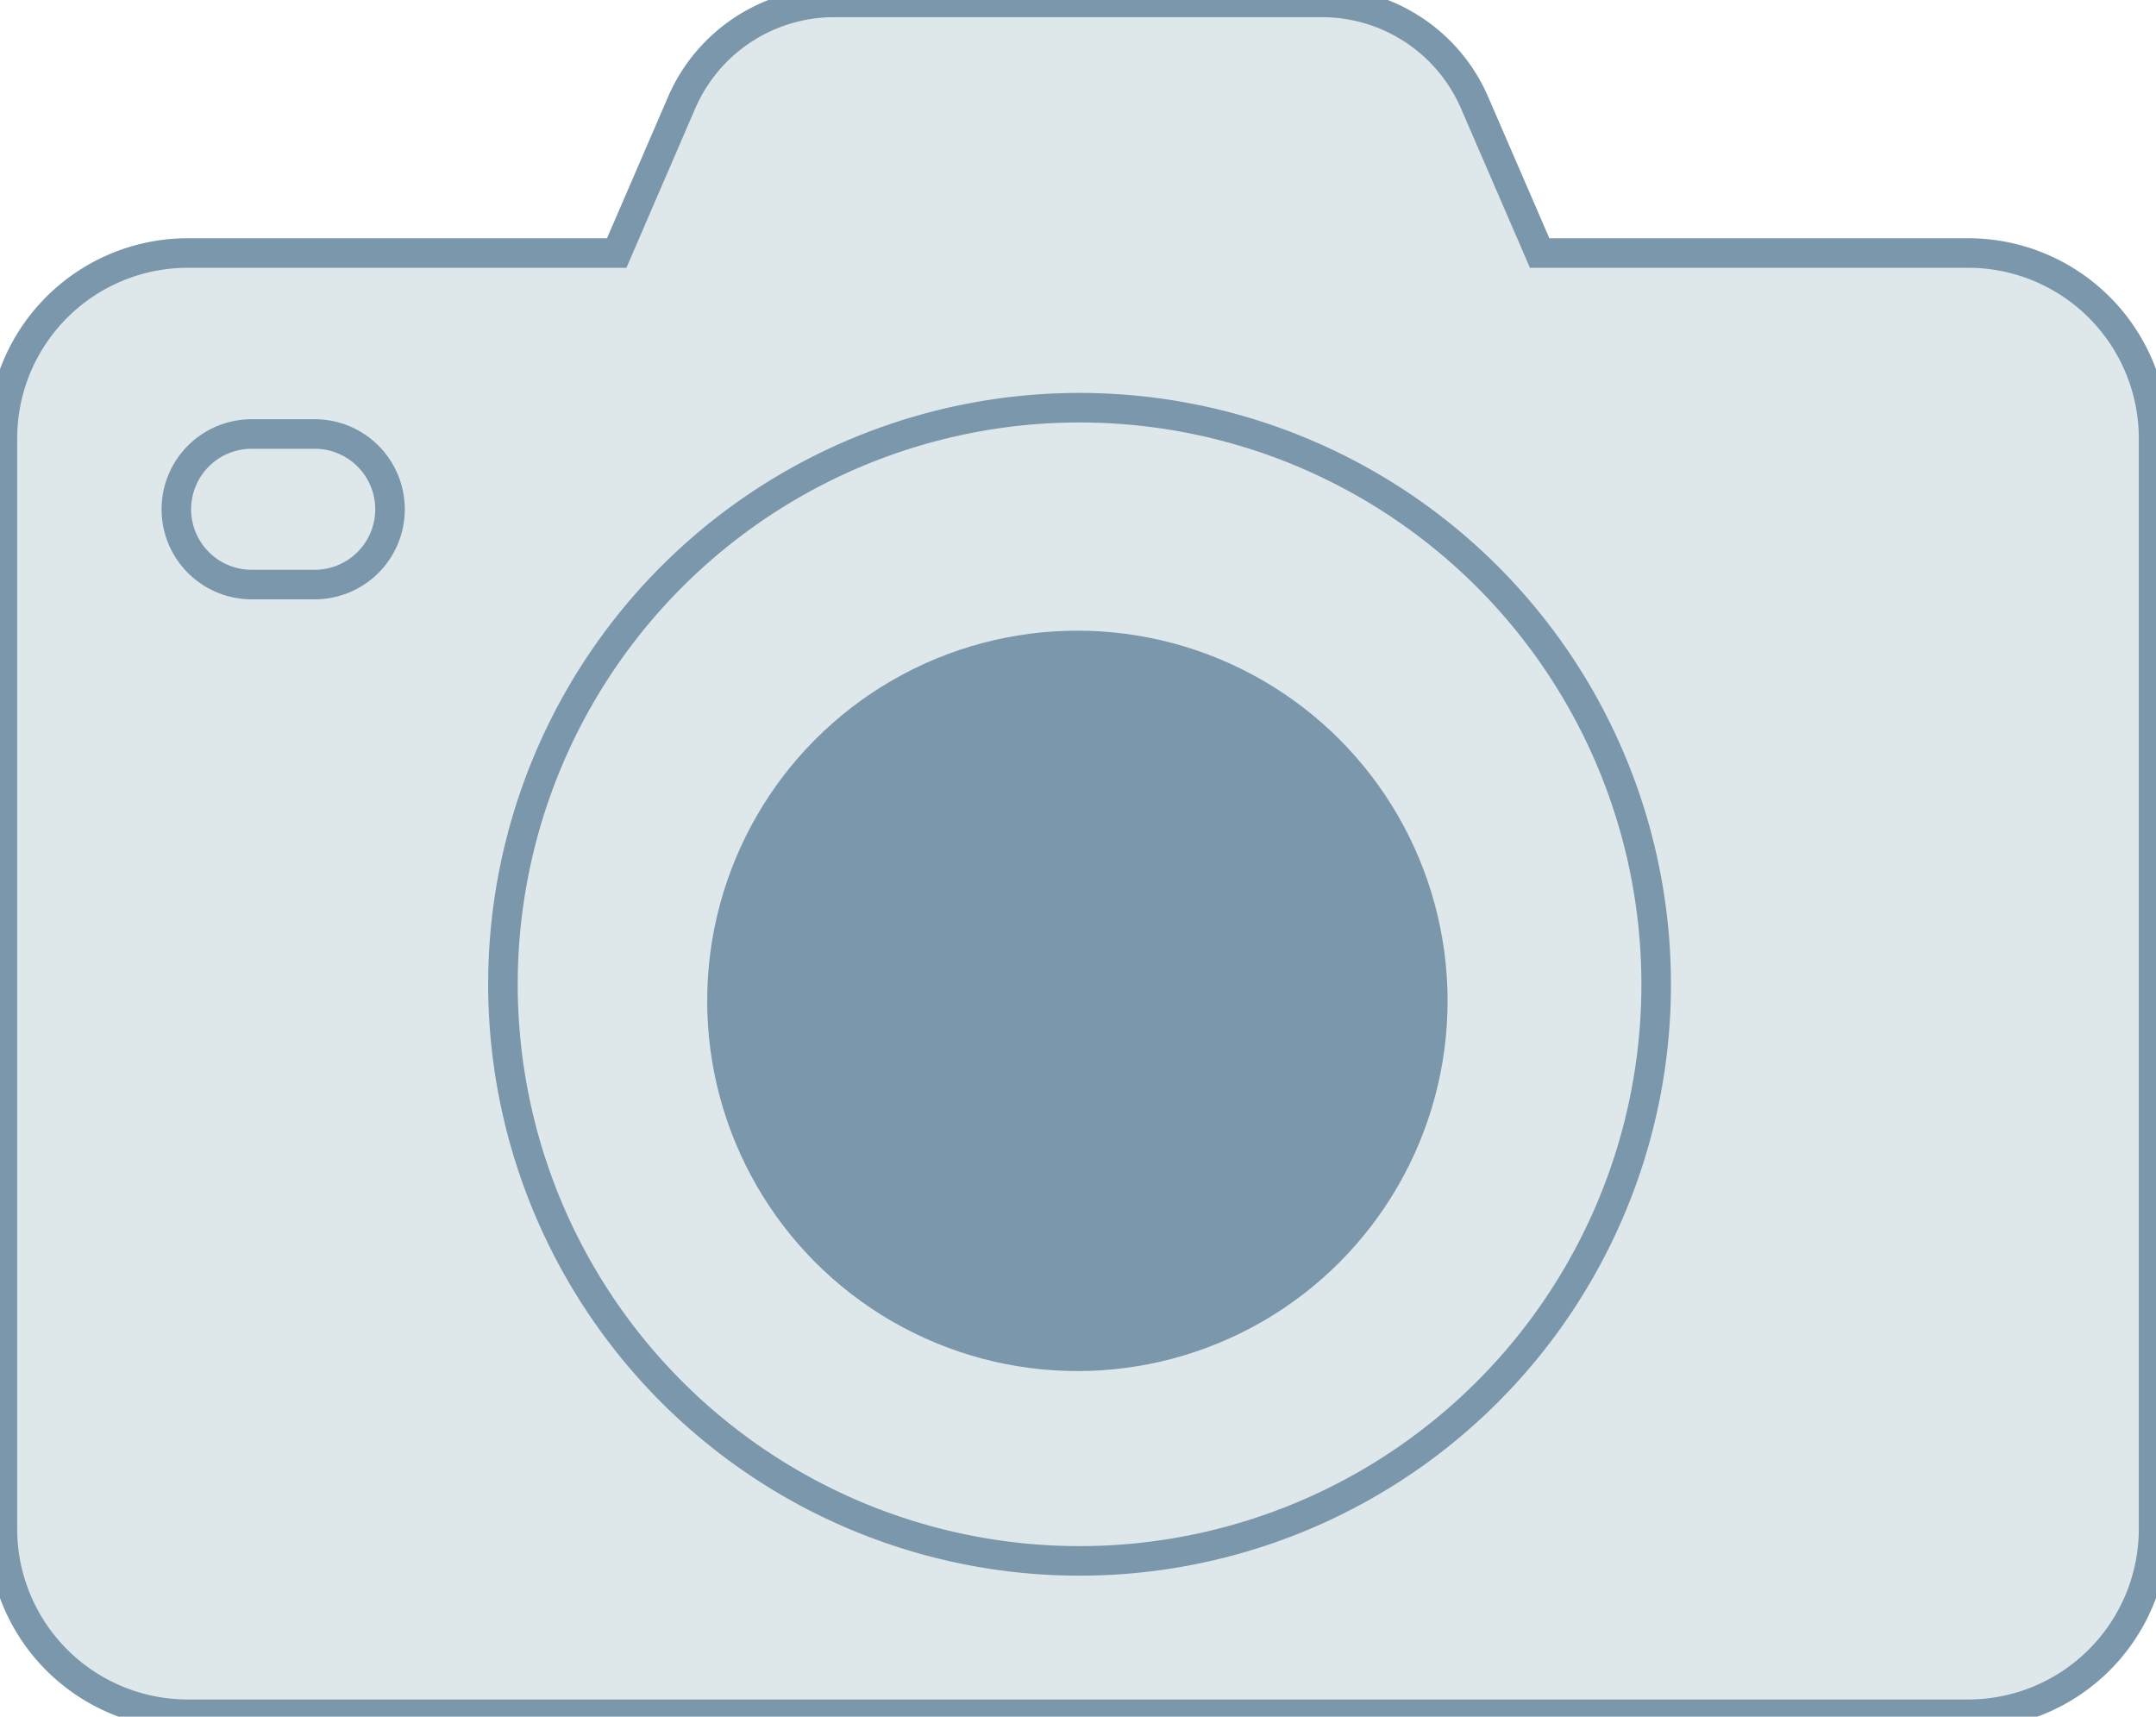
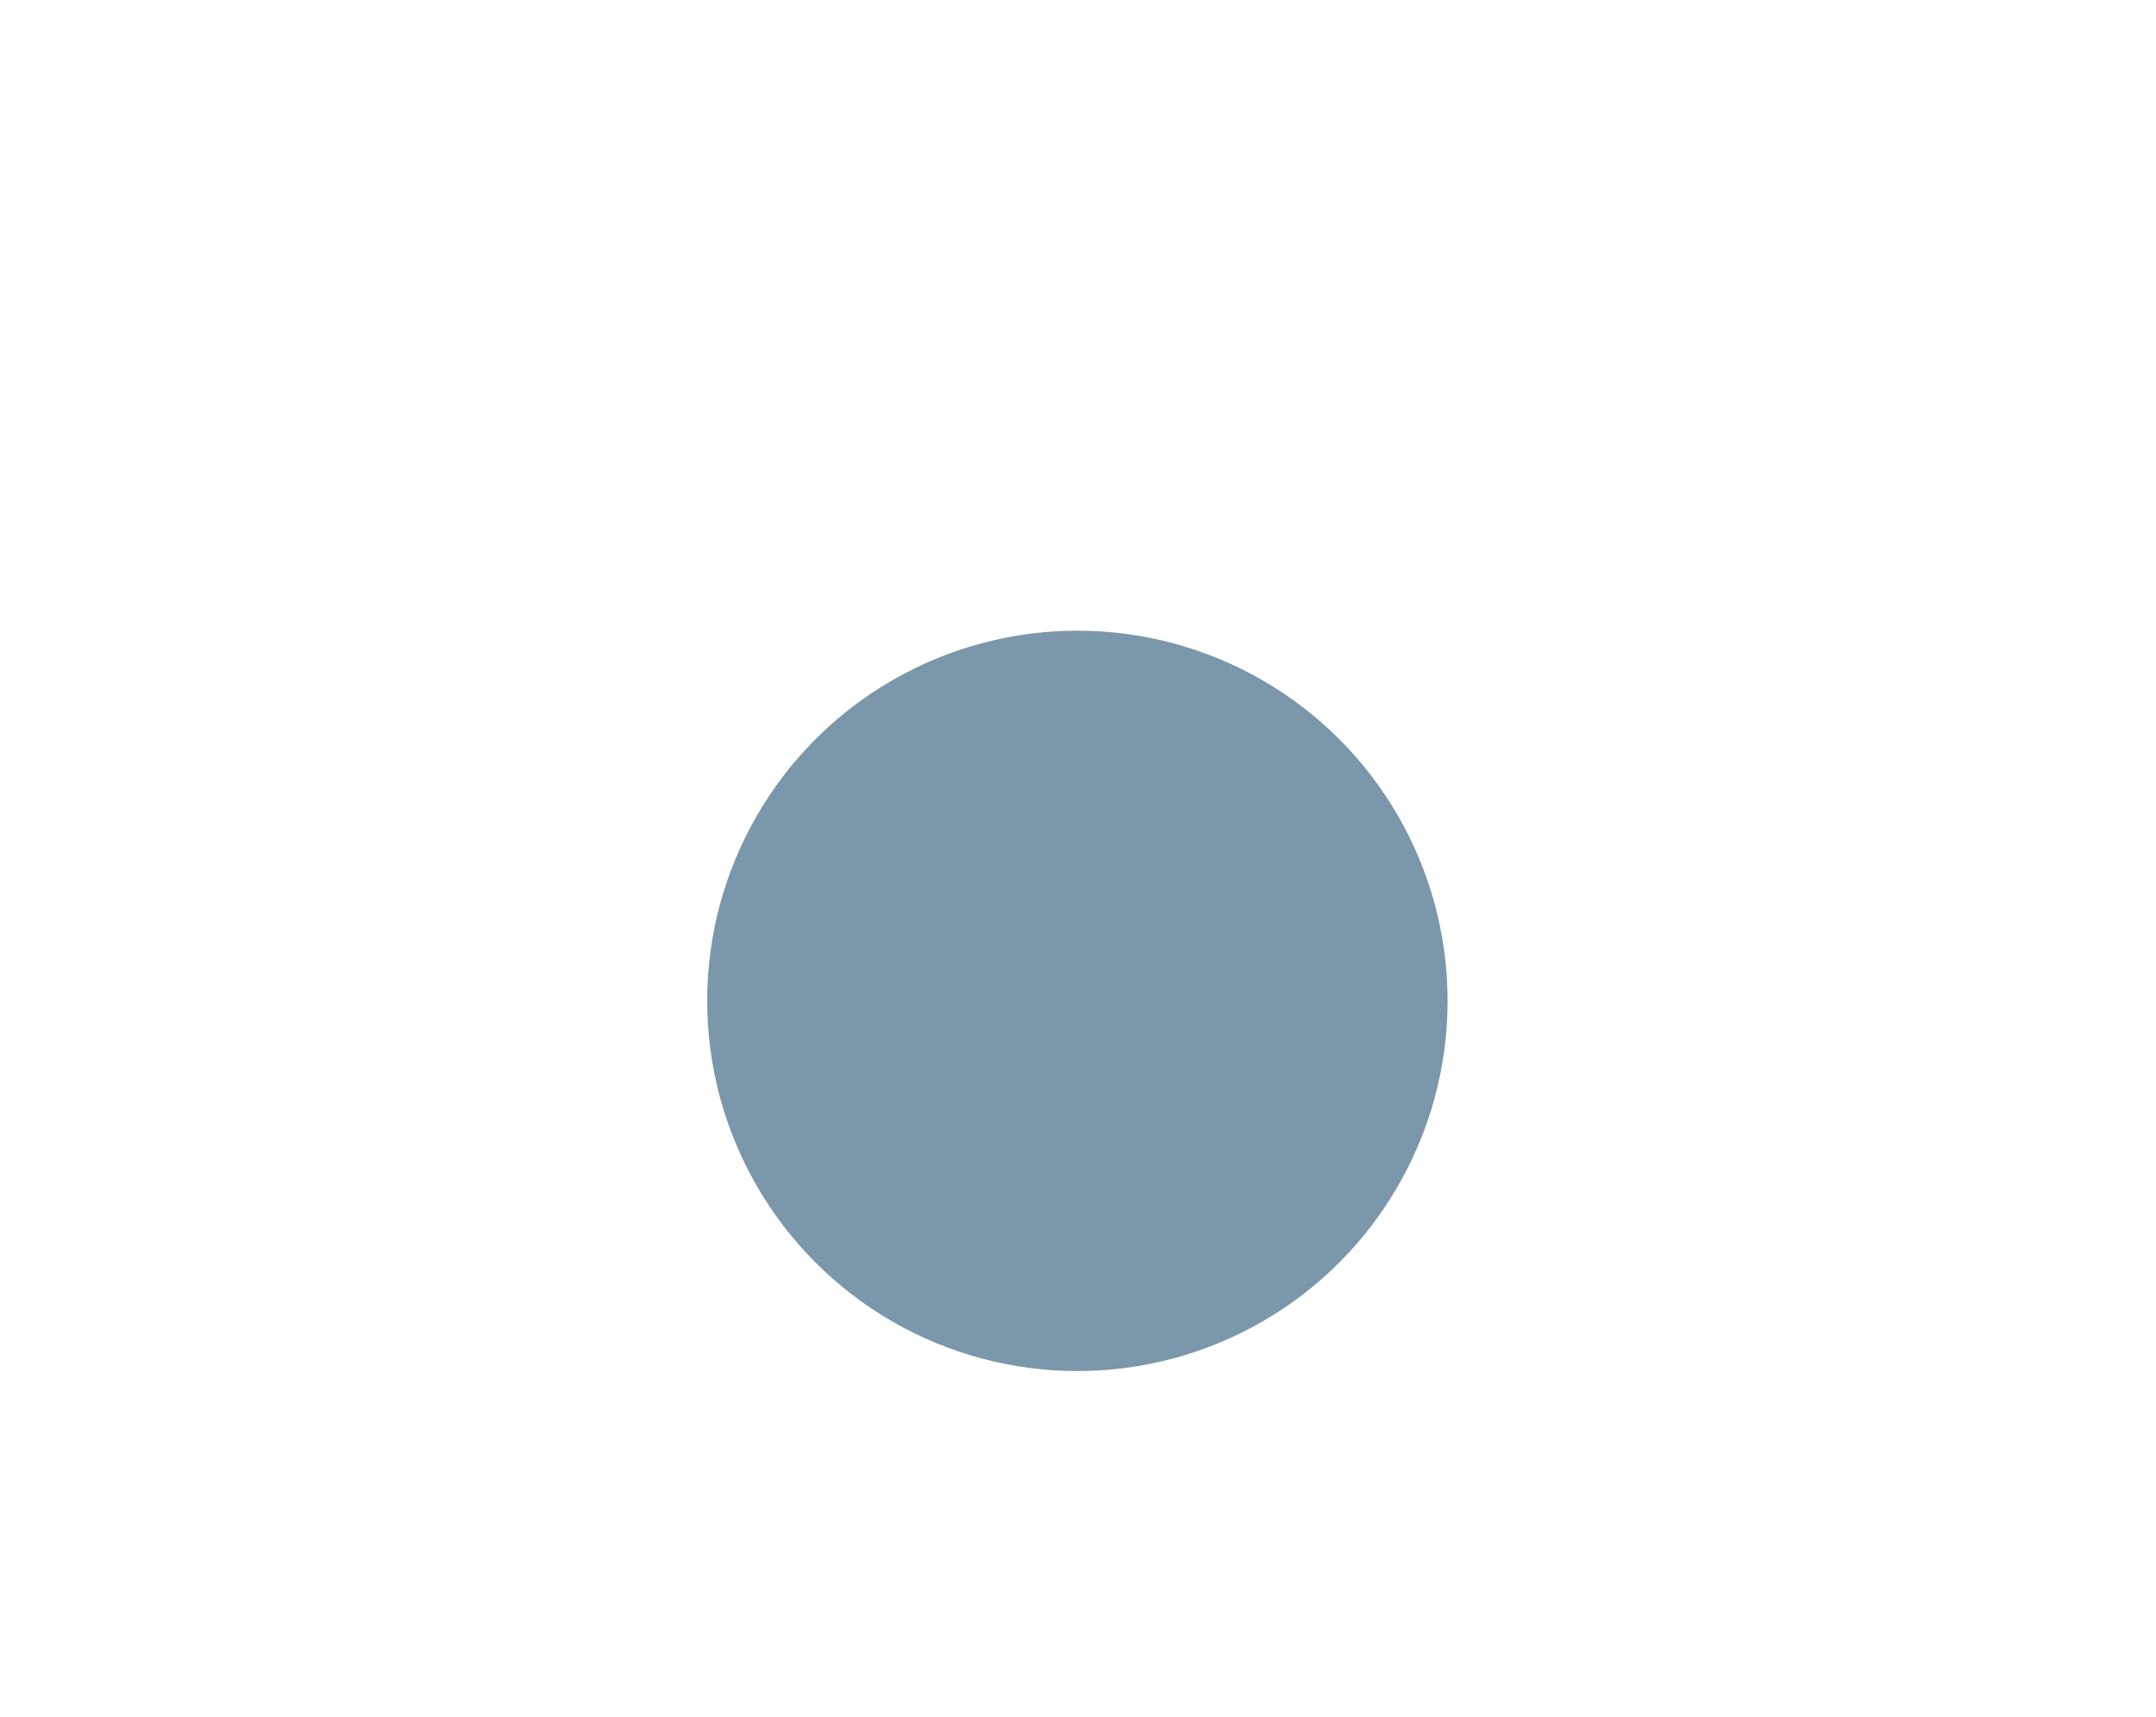
<svg xmlns="http://www.w3.org/2000/svg" width="54.733" height="43.581" viewBox="0 0 54.733 43.581">
  <defs>
    <clipPath id="clip-path">
-       <rect id="Rectangle_61" data-name="Rectangle 61" width="54.733" height="43.581" fill="#dee7ea" stroke="#7a97ab" stroke-width="1" />
-     </clipPath>
+       </clipPath>
    <clipPath id="clip-path-2">
      <rect id="Rectangle_62" data-name="Rectangle 62" width="18.911" height="18.911" transform="translate(0 0)" fill="#7a97ab" />
    </clipPath>
  </defs>
  <g id="Group_48" data-name="Group 48">
    <g id="Group_47" data-name="Group 47" clip-path="url(#clip-path)">
-       <path id="Path_34" data-name="Path 34" d="M54.986,11.431V39.139a4.709,4.709,0,0,1-4.695,4.695H5.07A4.708,4.708,0,0,1,.375,39.139V11.431A4.708,4.708,0,0,1,5.07,6.737h10.9l1.647-3.814A4.22,4.22,0,0,1,21.487.375H33.874a4.22,4.22,0,0,1,3.875,2.547L39.4,6.737h10.9A4.709,4.709,0,0,1,54.986,11.431Z" transform="translate(-0.314 -0.314)" fill="#dee7ea" stroke="#7a97ab" stroke-miterlimit="10" stroke-width="0.75" />
-       <path id="Rectangle_60" data-name="Rectangle 60" d="M1.911,0h1.6A1.911,1.911,0,0,1,5.424,1.911v0A1.911,1.911,0,0,1,3.514,3.822h-1.6A1.911,1.911,0,0,1,0,1.911v0A1.911,1.911,0,0,1,1.911,0Z" transform="translate(4.477 11.018)" fill="#dee7ea" stroke="#7a97ab" stroke-miterlimit="10" stroke-width="0.75" />
+       <path id="Rectangle_60" data-name="Rectangle 60" d="M1.911,0h1.6A1.911,1.911,0,0,1,5.424,1.911v0A1.911,1.911,0,0,1,3.514,3.822h-1.6v0A1.911,1.911,0,0,1,1.911,0Z" transform="translate(4.477 11.018)" fill="#dee7ea" stroke="#7a97ab" stroke-miterlimit="10" stroke-width="0.75" />
      <path id="Path_35" data-name="Path 35" d="M107.559,78.119a14.638,14.638,0,1,0-1.154,5.714A14.59,14.59,0,0,0,107.559,78.119Z" transform="translate(-65.515 -53.148)" fill="#dee7ea" stroke="#7a97ab" stroke-miterlimit="10" stroke-width="0.75" />
    </g>
  </g>
  <g id="Group_50" data-name="Group 50" transform="translate(17.895 15.953)">
    <g id="Group_49" data-name="Group 49" transform="translate(0 0)" clip-path="url(#clip-path-2)">
      <circle id="Ellipse_4" data-name="Ellipse 4" cx="9.398" cy="9.398" r="9.398" transform="translate(0.058 0.058)" fill="#7a97ab" />
    </g>
  </g>
</svg>